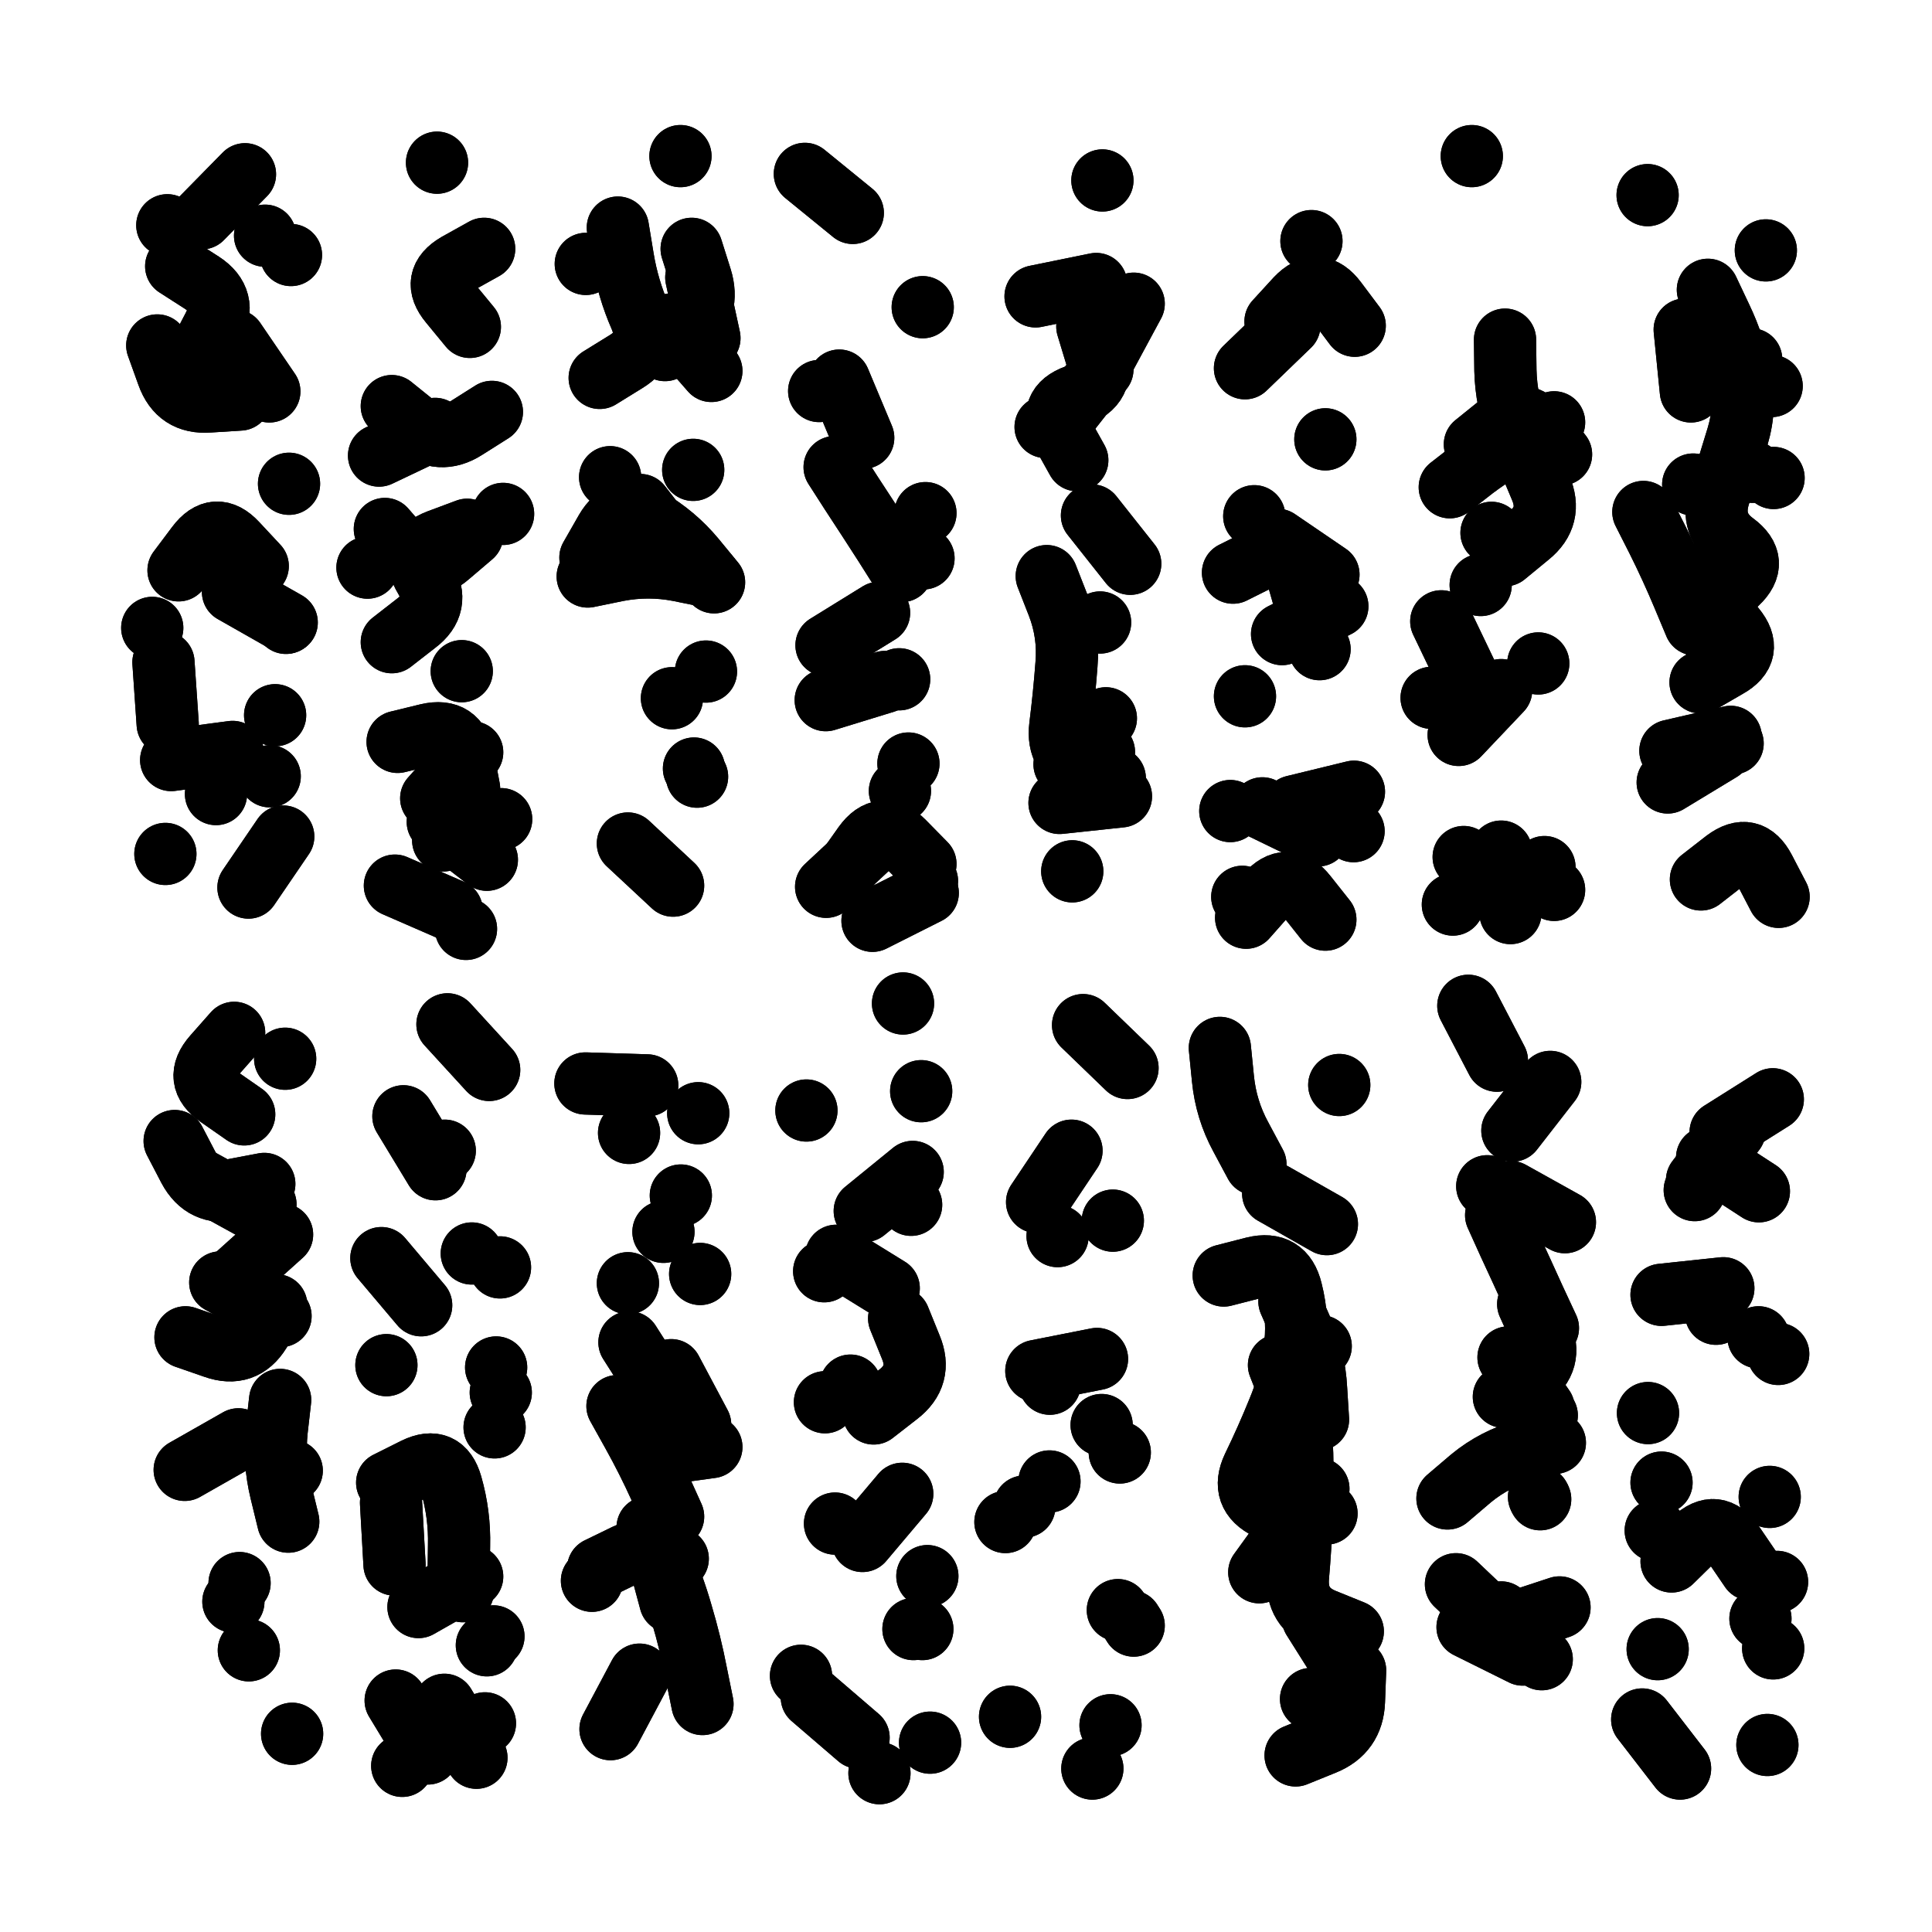
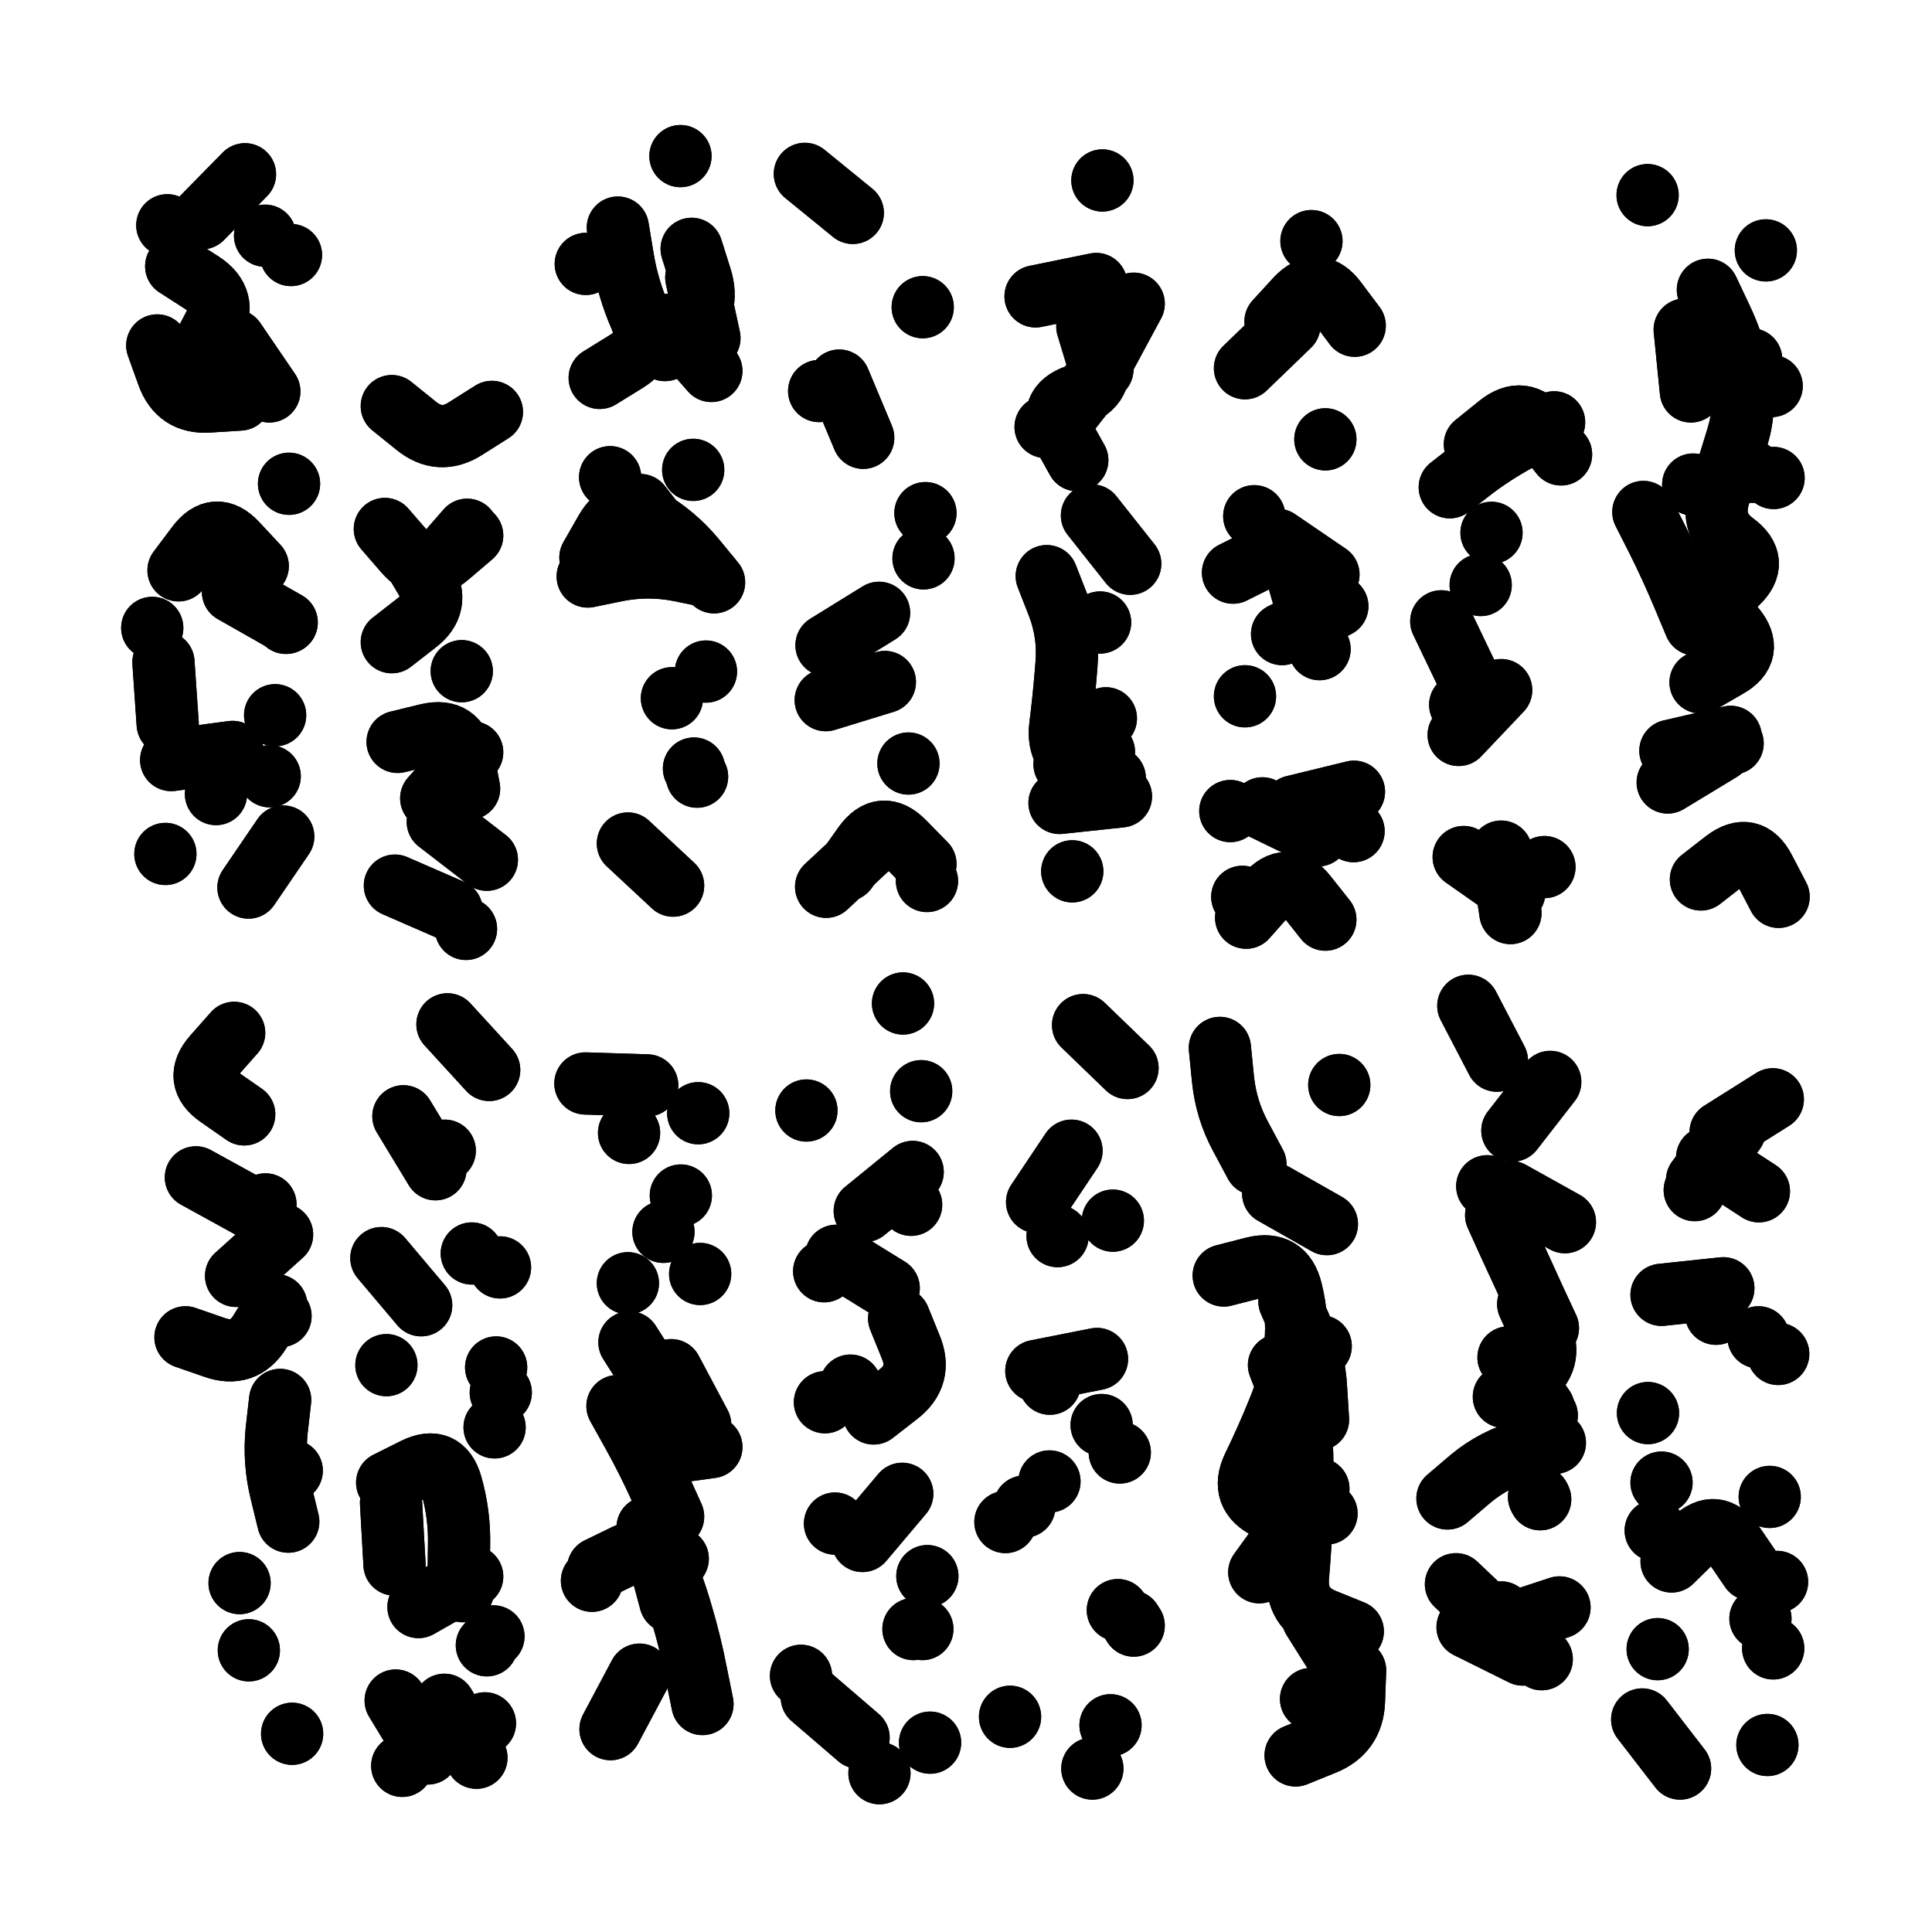
<svg xmlns="http://www.w3.org/2000/svg" viewBox="0 0 5000 5000">
  <title>Infinite Scribble #4821</title>
  <defs>
    <filter id="piece_4821_69_69_filter" x="-100" y="-100" width="5200" height="5200" filterUnits="userSpaceOnUse">
      <feGaussianBlur in="SourceGraphic" result="lineShape_1" stdDeviation="8050e-3" />
      <feColorMatrix in="lineShape_1" result="lineShape" type="matrix" values="1 0 0 0 0  0 1 0 0 0  0 0 1 0 0  0 0 0 9660e-3 -4830e-3" />
      <feGaussianBlur in="lineShape" result="shrank_blurred" stdDeviation="10366e-3" />
      <feColorMatrix in="shrank_blurred" result="shrank" type="matrix" values="1 0 0 0 0 0 1 0 0 0 0 0 1 0 0 0 0 0 8634e-3 -5292e-3" />
      <feColorMatrix in="lineShape" result="border_filled" type="matrix" values="0.5 0 0 0 -0.15  0 0.5 0 0 -0.15  0 0 0.5 0 -0.15  0 0 0 1 0" />
      <feComposite in="border_filled" in2="shrank" result="border" operator="out" />
      <feColorMatrix in="lineShape" result="adjustedColor" type="matrix" values="0.95 0 0 0 -0.05  0 0.95 0 0 -0.05  0 0 0.95 0 -0.05  0 0 0 1 0" />
      <feMorphology in="lineShape" result="frost1_shrink" operator="erode" radius="16100e-3" />
      <feColorMatrix in="frost1_shrink" result="frost1" type="matrix" values="2 0 0 0 0.05  0 2 0 0 0.05  0 0 2 0 0.05  0 0 0 0.5 0" />
      <feMorphology in="lineShape" result="frost2_shrink" operator="erode" radius="48300e-3" />
      <feColorMatrix in="frost2_shrink" result="frost2" type="matrix" values="2 0 0 0 0.35  0 2 0 0 0.35  0 0 2 0 0.35  0 0 0 0.5 0" />
      <feMerge result="shapes_linestyle_colors">
        <feMergeNode in="frost1" />
        <feMergeNode in="frost2" />
      </feMerge>
      <feTurbulence result="shapes_linestyle_linestyle_turbulence" type="turbulence" baseFrequency="186e-3" numOctaves="2" />
      <feDisplacementMap in="shapes_linestyle_colors" in2="shapes_linestyle_linestyle_turbulence" result="frost" scale="-107333e-3" xChannelSelector="R" yChannelSelector="G" />
      <feMerge result="shapes_linestyle">
        <feMergeNode in="adjustedColor" />
        <feMergeNode in="frost" />
      </feMerge>
      <feComposite in="shapes_linestyle" in2="shrank" result="shapes_linestyle_cropped" operator="atop" />
      <feComposite in="border" in2="shapes_linestyle_cropped" result="shapes" operator="over" />
    </filter>
    <filter id="piece_4821_69_69_shadow" x="-100" y="-100" width="5200" height="5200" filterUnits="userSpaceOnUse">
      <feColorMatrix in="SourceGraphic" result="result_blackened" type="matrix" values="0 0 0 0 0  0 0 0 0 0  0 0 0 0 0  0 0 0 0.8 0" />
      <feGaussianBlur in="result_blackened" result="result_blurred" stdDeviation="48300e-3" />
      <feComposite in="SourceGraphic" in2="result_blurred" result="result" operator="over" />
    </filter>
    <filter id="piece_4821_69_69_overall" x="-100" y="-100" width="5200" height="5200" filterUnits="userSpaceOnUse">
      <feTurbulence result="background_back_bumps" type="fractalNoise" baseFrequency="27e-3" numOctaves="3" />
      <feDiffuseLighting in="background_back_bumps" result="background_back" surfaceScale="1" diffuseConstant="2" lighting-color="#555">
        <feDistantLight azimuth="225" elevation="20" />
      </feDiffuseLighting>
      <feColorMatrix in="background_back" result="background_backdarkened" type="matrix" values="0.4 0 0 0 0  0 0.4 0 0 0  0 0 0.4 0 0  0 0 0 1 0" />
      <feMorphology in="SourceGraphic" result="background_glow_1_thicken" operator="dilate" radius="18000e-3" />
      <feColorMatrix in="background_glow_1_thicken" result="background_glow_1_thicken_colored" type="matrix" values="0 0 0 0 0  0 0 0 0 0  0 0 0 0 0  0 0 0 1 0" />
      <feGaussianBlur in="background_glow_1_thicken_colored" result="background_glow_1" stdDeviation="54000e-3" />
      <feMorphology in="SourceGraphic" result="background_glow_2_thicken" operator="dilate" radius="180000e-3" />
      <feColorMatrix in="background_glow_2_thicken" result="background_glow_2_thicken_colored" type="matrix" values="1.3 0 0 0 0  0 1.3 0 0 0  0 0 1.3 0 0  0 0 0 0.2 0" />
      <feGaussianBlur in="background_glow_2_thicken_colored" result="background_glow_2" stdDeviation="900000e-3" />
      <feComposite in="background_glow_1" in2="background_glow_2" result="background_glow" operator="over" />
      <feBlend in="background_glow" in2="background_backdarkened" result="background" mode="normal" />
    </filter>
    <clipPath id="piece_4821_69_69_clip">
      <rect x="0" y="0" width="5000" height="5000" />
    </clipPath>
    <g id="layer_4" filter="url(#piece_4821_69_69_filter)" stroke-width="161" stroke-linecap="round" fill="none">
      <path d="M 407 894 Q 407 894 434 969 Q 461 1045 541 1039 L 621 1034 M 443 1967 L 602 1946 M 428 2210 L 428 2210 M 603 1532 L 742 1611 M 522 565 L 634 451 M 753 660 L 753 660 M 643 2297 L 733 2165 M 394 1625 L 394 1625" stroke="hsl(322,100%,53%)" />
-       <path d="M 1147 2175 L 1297 2120 M 1216 846 Q 1216 846 1165 784 Q 1114 723 1183 683 L 1253 644 M 1302 1330 L 1302 1330 M 951 1469 L 951 1469 M 981 1179 L 1126 1110 M 1131 421 L 1131 421" stroke="hsl(285,100%,56%)" />
      <path d="M 1625 2183 L 1742 2292 M 1521 1492 Q 1521 1492 1599 1476 Q 1678 1461 1756 1476 L 1835 1492 M 1579 1235 L 1579 1235 M 1761 404 L 1761 404 M 1721 906 Q 1721 906 1779 851 Q 1838 797 1814 720 L 1790 644 M 1827 1738 L 1827 1738 M 1794 1216 L 1794 1216 M 1516 683 L 1516 683" stroke="hsl(322,100%,53%)" />
      <path d="M 2190 2252 Q 2190 2252 2236 2187 Q 2283 2122 2339 2179 L 2395 2236 M 2388 795 L 2388 795 M 2234 1133 L 2172 985 M 2207 551 L 2083 450" stroke="hsl(5,100%,51%)" />
      <path d="M 2826 1334 L 2925 1459 M 2858 927 L 2934 786 M 2853 467 L 2853 467 M 2742 2078 L 2901 2061" stroke="hsl(22,100%,52%)" />
      <path d="M 3394 624 L 3394 624 M 3306 1397 L 3438 1487 M 3215 2321 L 3215 2321 M 3348 2087 L 3504 2049 M 3222 1802 L 3222 1802 M 3222 953 L 3337 842" stroke="hsl(5,100%,51%)" />
-       <path d="M 4022 2303 L 4022 2303 M 3981 1717 L 3981 1717 M 3809 404 L 3809 404 M 3895 1437 Q 3895 1437 3957 1386 Q 4019 1336 3987 1262 Q 3956 1189 3927 1114 Q 3898 1039 3896 959 L 3895 879 M 3760 2341 L 3760 2341 M 3705 1806 L 3705 1806" stroke="hsl(322,100%,53%)" />
      <path d="M 4402 2276 Q 4402 2276 4465 2227 Q 4529 2179 4566 2250 L 4603 2321 M 4316 2025 L 4453 1942 M 4590 1237 L 4590 1237 M 4585 999 L 4585 999 M 4264 505 L 4264 505 M 4253 1325 Q 4253 1325 4289 1396 Q 4325 1468 4356 1542 L 4387 1616 M 4376 1013 L 4360 853" stroke="hsl(285,100%,56%)" />
      <path d="M 480 3461 Q 480 3461 555 3487 Q 631 3514 673 3446 L 715 3378 M 755 3806 L 755 3806 M 687 3117 L 687 3117 M 632 2884 Q 632 2884 566 2838 Q 500 2793 553 2733 L 606 2673 M 756 4487 L 756 4487" stroke="hsl(7,100%,47%)" />
      <path d="M 1024 4401 L 1107 4538 M 1280 3694 L 1280 3694 M 1021 4049 L 1012 3889 M 1266 2769 L 1158 2651 M 1277 4235 L 1277 4235 M 1127 3026 L 1044 2889 M 1090 3378 L 987 3256" stroke="hsl(330,100%,48%)" />
      <path d="M 1682 3767 L 1841 3745 M 1532 4091 L 1532 4091 M 1515 2804 L 1675 2809 M 1754 4034 L 1754 4034 M 1580 4475 L 1655 4334 M 1812 3297 L 1812 3297" stroke="hsl(7,100%,47%)" />
      <path d="M 2358 3118 L 2358 3118 M 2101 4393 L 2222 4497 M 2133 3290 L 2133 3290 M 2337 2597 L 2337 2597 M 2384 2824 L 2384 2824 M 2232 3988 L 2335 3866 M 2087 2874 L 2087 2874" stroke="hsl(24,100%,48%)" />
      <path d="M 2898 3759 L 2898 3759 M 2803 2653 L 2918 2764 M 2827 4577 L 2827 4577 M 2684 3111 L 2773 2978 M 2893 4167 L 2893 4167 M 2602 3939 L 2602 3939 M 2614 4443 L 2614 4443" stroke="hsl(40,100%,47%)" />
      <path d="M 3167 3301 Q 3167 3301 3245 3281 Q 3323 3262 3342 3340 Q 3362 3418 3350 3497 Q 3339 3577 3308 3651 Q 3278 3725 3243 3797 Q 3209 3869 3281 3904 Q 3353 3939 3306 4004 L 3259 4069 M 3393 4397 L 3393 4397 M 3466 2808 L 3466 2808 M 3249 3013 Q 3249 3013 3211 2942 Q 3173 2872 3165 2792 L 3157 2712" stroke="hsl(24,100%,48%)" />
      <path d="M 3885 4173 L 3990 4294 M 3910 3085 L 4050 3163 M 3746 3878 Q 3746 3878 3807 3826 Q 3869 3775 3946 3754 L 4024 3734 M 3874 2745 L 3800 2603" stroke="hsl(7,100%,47%)" />
      <path d="M 4326 4041 Q 4326 4041 4383 3985 Q 4441 3930 4486 3996 L 4531 4062 M 4265 3657 L 4265 3657 M 4250 4450 L 4348 4577 M 4300 3351 L 4460 3334 M 4589 4266 L 4589 4266 M 4453 2930 L 4588 2845 M 4574 4516 L 4574 4516" stroke="hsl(330,100%,48%)" />
    </g>
    <g id="layer_3" filter="url(#piece_4821_69_69_filter)" stroke-width="161" stroke-linecap="round" fill="none">
      <path d="M 740 1612 L 740 1612 M 686 610 L 686 610 M 434 1874 L 423 1714 M 698 2009 L 698 2009 M 748 1252 L 748 1252 M 433 583 L 433 583" stroke="hsl(285,100%,57%)" />
      <path d="M 996 1369 Q 996 1369 1048 1429 Q 1101 1490 1161 1438 L 1222 1386 M 1029 1920 Q 1029 1920 1107 1901 Q 1185 1883 1199 1962 L 1214 2041 M 1022 2292 L 1169 2356" stroke="hsl(259,100%,58%)" />
      <path d="M 1804 2010 L 1804 2010 M 1552 978 Q 1552 978 1620 936 Q 1689 894 1657 820 Q 1625 747 1612 668 L 1599 589 M 1755 1433 L 1657 1307" stroke="hsl(285,100%,57%)" />
-       <path d="M 2327 1758 L 2327 1758 M 2160 1209 Q 2160 1209 2203 1276 Q 2247 1343 2290 1410 L 2333 1478 M 2329 2047 L 2329 2047 M 2258 2383 L 2401 2311" stroke="hsl(325,100%,53%)" />
      <path d="M 2755 1978 L 2862 1859 M 2788 1191 Q 2788 1191 2749 1121 Q 2710 1051 2785 1024 Q 2861 998 2837 921 L 2814 845 M 2775 2255 L 2775 2255" stroke="hsl(6,100%,52%)" />
      <path d="M 3301 832 Q 3301 832 3355 773 Q 3410 715 3458 779 L 3506 843 M 3318 1641 L 3461 1569 M 3503 2151 L 3503 2151 M 3430 1137 L 3430 1137 M 3184 2099 L 3184 2099" stroke="hsl(325,100%,53%)" />
      <path d="M 3752 1261 Q 3752 1261 3815 1212 Q 3879 1164 3950 1128 L 4022 1093 M 3909 2363 L 3885 2204 M 3832 1514 L 3832 1514 M 3775 1902 L 3885 1786" stroke="hsl(285,100%,57%)" />
      <path d="M 4570 648 L 4570 648 M 4423 1639 L 4376 1486 M 4532 930 L 4532 930 M 4382 1254 L 4382 1254 M 4323 1943 L 4479 1907" stroke="hsl(259,100%,58%)" />
-       <path d="M 452 2953 Q 452 2953 489 3024 Q 527 3095 605 3079 L 684 3064 M 570 3319 L 710 3397 M 478 3804 L 617 3725 M 604 4145 L 604 4145 M 738 2740 L 738 2740" stroke="hsl(330,100%,49%)" />
      <path d="M 1221 3244 L 1221 3244 M 1000 3533 L 1000 3533 M 1083 4159 L 1222 4080 M 1296 3604 L 1296 3604 M 1150 4412 L 1233 4549 M 1151 2978 L 1151 2978" stroke="hsl(289,100%,53%)" />
      <path d="M 1629 3474 L 1715 3609 M 1807 2881 L 1807 2881 M 1676 3953 Q 1676 3953 1709 4026 Q 1742 4099 1764 4176 Q 1787 4253 1802 4331 L 1818 4410 M 1717 3188 L 1717 3188" stroke="hsl(330,100%,49%)" />
      <path d="M 2364 4216 L 2364 4216 M 2161 3943 L 2161 3943 M 2261 3658 Q 2261 3658 2324 3609 Q 2388 3560 2357 3486 L 2327 3412 M 2073 4337 L 2073 4337 M 2238 3134 L 2362 3033" stroke="hsl(7,100%,48%)" />
      <path d="M 2874 4465 L 2874 4465 M 2682 3548 L 2839 3517 M 2716 3834 L 2716 3834 M 2880 3159 L 2880 3159" stroke="hsl(24,100%,49%)" />
      <path d="M 3310 3533 Q 3310 3533 3339 3607 Q 3368 3682 3370 3762 Q 3372 3842 3369 3922 Q 3366 4002 3359 4082 Q 3353 4162 3427 4192 L 3501 4222 M 3295 3089 L 3434 3168" stroke="hsl(7,100%,48%)" />
      <path d="M 3914 2926 L 4012 2800 M 3892 3615 Q 3892 3615 3956 3568 Q 4021 3521 3988 3448 L 3955 3375 M 3941 4282 L 3798 4211 M 3983 3874 L 3983 3874" stroke="hsl(330,100%,49%)" />
      <path d="M 4418 2996 L 4552 3083 M 4556 4189 L 4556 4189 M 4285 3961 L 4285 3961 M 4602 3504 L 4602 3504 M 4580 3874 L 4580 3874" stroke="hsl(289,100%,53%)" />
    </g>
    <g id="layer_2" filter="url(#piece_4821_69_69_filter)" stroke-width="161" stroke-linecap="round" fill="none">
      <path d="M 462 1476 Q 462 1476 510 1412 Q 558 1348 612 1406 L 667 1465 M 559 2055 L 559 2055 M 515 918 Q 515 918 552 847 Q 590 776 523 732 L 456 689" stroke="hsl(260,100%,59%)" />
      <path d="M 1116 2066 L 1222 1947 M 1014 1051 Q 1014 1051 1076 1101 Q 1138 1152 1205 1109 L 1273 1066 M 1195 1737 L 1195 1737 M 1206 2404 L 1206 2404" stroke="hsl(235,100%,59%)" />
      <path d="M 1528 1443 Q 1528 1443 1568 1373 Q 1608 1304 1677 1344 Q 1746 1384 1797 1445 L 1848 1507 M 1796 1989 L 1796 1989 M 1836 875 L 1802 718" stroke="hsl(260,100%,59%)" />
      <path d="M 2351 1976 L 2351 1976 M 2139 1670 L 2275 1586 M 2395 1328 L 2395 1328 M 2399 2280 L 2399 2280 M 2120 1012 L 2120 1012" stroke="hsl(286,100%,58%)" />
      <path d="M 2709 1491 Q 2709 1491 2738 1565 Q 2767 1640 2760 1720 Q 2754 1800 2744 1879 Q 2734 1959 2809 1986 L 2885 2014 M 2680 767 L 2837 735 M 2706 1105 L 2706 1105" stroke="hsl(325,100%,54%)" />
      <path d="M 3191 1482 Q 3191 1482 3263 1446 Q 3335 1411 3357 1488 L 3379 1565 M 3267 2092 L 3411 2162" stroke="hsl(286,100%,58%)" />
      <path d="M 3997 2244 L 3997 2244 M 3799 1752 L 3730 1608 M 3817 1150 Q 3817 1150 3879 1100 Q 3941 1050 3990 1113 L 4040 1176" stroke="hsl(260,100%,59%)" />
      <path d="M 4420 750 Q 4420 750 4454 822 Q 4489 895 4504 973 Q 4520 1052 4497 1129 Q 4474 1206 4449 1282 Q 4425 1359 4489 1406 Q 4554 1454 4496 1509 Q 4438 1564 4489 1625 Q 4540 1687 4470 1726 L 4401 1766" stroke="hsl(235,100%,59%)" />
      <path d="M 507 3047 L 647 3124 M 746 3938 Q 746 3938 727 3860 Q 708 3782 716 3702 L 725 3623 M 726 3406 L 726 3406 M 644 4271 L 644 4271" stroke="hsl(291,100%,54%)" />
      <path d="M 1002 3837 Q 1002 3837 1074 3801 Q 1146 3766 1168 3843 Q 1190 3920 1188 4000 L 1187 4080 M 1294 3280 L 1294 3280 M 1041 4570 L 1041 4570 M 1260 4258 L 1260 4258" stroke="hsl(262,100%,55%)" />
      <path d="M 1598 3639 Q 1598 3639 1637 3709 Q 1676 3779 1709 3852 L 1742 3925 M 1625 3321 L 1625 3321 M 1628 2932 L 1628 2932" stroke="hsl(291,100%,54%)" />
      <path d="M 2164 3250 L 2300 3334 M 2387 4216 L 2387 4216 M 2201 3586 L 2201 3586 M 2276 4589 L 2276 4589" stroke="hsl(333,100%,49%)" />
      <path d="M 2927 4196 L 2927 4196 M 2651 3899 L 2651 3899 M 2737 3199 L 2737 3199 M 2717 3581 L 2717 3581" stroke="hsl(8,100%,49%)" />
      <path d="M 3337 3368 Q 3337 3368 3369 3441 Q 3402 3514 3406 3594 L 3411 3674 M 3412 3853 L 3412 3853 M 3483 4324 L 3398 4189" stroke="hsl(333,100%,49%)" />
      <path d="M 3872 3145 Q 3872 3145 3905 3218 Q 3939 3291 3972 3364 L 4006 3437 M 4003 3663 L 4003 3663 M 3768 4100 Q 3768 4100 3826 4155 Q 3884 4210 3960 4185 L 4036 4160" stroke="hsl(291,100%,54%)" />
      <path d="M 4599 4094 L 4599 4094 M 4290 4268 L 4290 4268 M 4392 3054 L 4489 2927 M 4441 3400 L 4441 3400" stroke="hsl(262,100%,55%)" />
    </g>
    <g id="layer_1" filter="url(#piece_4821_69_69_filter)" stroke-width="161" stroke-linecap="round" fill="none">
      <path d="M 712 1851 L 712 1851 M 607 881 L 697 1013" stroke="hsl(237,100%,60%)" />
-       <path d="M 1133 2127 L 1260 2225 M 1014 1662 Q 1014 1662 1077 1613 Q 1141 1565 1100 1496 Q 1059 1428 1134 1399 L 1209 1371" stroke="hsl(208,100%,55%)" />
+       <path d="M 1133 2127 L 1260 2225 M 1014 1662 Q 1014 1662 1077 1613 Q 1141 1565 1100 1496 L 1209 1371" stroke="hsl(208,100%,55%)" />
      <path d="M 1802 1470 L 1802 1470 M 1736 840 L 1841 960 M 1739 1807 L 1739 1807" stroke="hsl(237,100%,60%)" />
      <path d="M 2137 1812 L 2290 1765 M 2138 2295 L 2255 2186 M 2390 1445 L 2390 1445" stroke="hsl(260,100%,61%)" />
      <path d="M 2857 1946 L 2857 1946 M 2754 1082 L 2853 956 M 2847 1611 L 2847 1611" stroke="hsl(288,100%,60%)" />
      <path d="M 3225 2375 Q 3225 2375 3278 2315 Q 3331 2255 3380 2317 L 3430 2380 M 3415 1680 L 3415 1680 M 3246 1336 L 3246 1336" stroke="hsl(260,100%,61%)" />
      <path d="M 3788 2218 L 3919 2310 M 3860 1379 L 3860 1379 M 3779 1824 L 3779 1824" stroke="hsl(237,100%,60%)" />
      <path d="M 4535 1221 L 4535 1221 M 4484 1924 L 4484 1924" stroke="hsl(208,100%,55%)" />
      <path d="M 611 3302 L 730 3195 M 620 4097 L 620 4097" stroke="hsl(264,100%,56%)" />
      <path d="M 1198 4118 L 1198 4118 M 1284 3539 L 1284 3539 M 1255 4460 L 1255 4460" stroke="hsl(241,100%,56%)" />
      <path d="M 1737 3546 L 1812 3687 M 1548 4059 Q 1548 4059 1620 4024 Q 1693 3990 1714 4067 L 1735 4145 M 1762 3094 L 1762 3094" stroke="hsl(264,100%,56%)" />
      <path d="M 2400 4079 L 2400 4079 M 2135 3629 L 2135 3629 M 2407 4510 L 2407 4510" stroke="hsl(291,100%,55%)" />
      <path d="M 2851 3688 L 2851 3688 M 2934 4207 L 2934 4207" stroke="hsl(333,100%,50%)" />
      <path d="M 3433 3917 L 3433 3917 M 3353 4543 Q 3353 4543 3427 4513 Q 3501 4483 3504 4403 L 3507 4323 M 3418 3484 L 3418 3484" stroke="hsl(291,100%,55%)" />
      <path d="M 3904 3513 L 3995 3644 M 3986 3880 L 3986 3880 M 3849 3070 L 3849 3070" stroke="hsl(264,100%,56%)" />
      <path d="M 4551 3461 L 4551 3461 M 4300 3837 L 4300 3837 M 4386 3080 L 4386 3080" stroke="hsl(241,100%,56%)" />
    </g>
  </defs>
  <g filter="url(#piece_4821_69_69_overall)" clip-path="url(#piece_4821_69_69_clip)">
    <use href="#layer_4" />
    <use href="#layer_3" />
    <use href="#layer_2" />
    <use href="#layer_1" />
  </g>
  <g clip-path="url(#piece_4821_69_69_clip)">
    <use href="#layer_4" filter="url(#piece_4821_69_69_shadow)" />
    <use href="#layer_3" filter="url(#piece_4821_69_69_shadow)" />
    <use href="#layer_2" filter="url(#piece_4821_69_69_shadow)" />
    <use href="#layer_1" filter="url(#piece_4821_69_69_shadow)" />
  </g>
</svg>